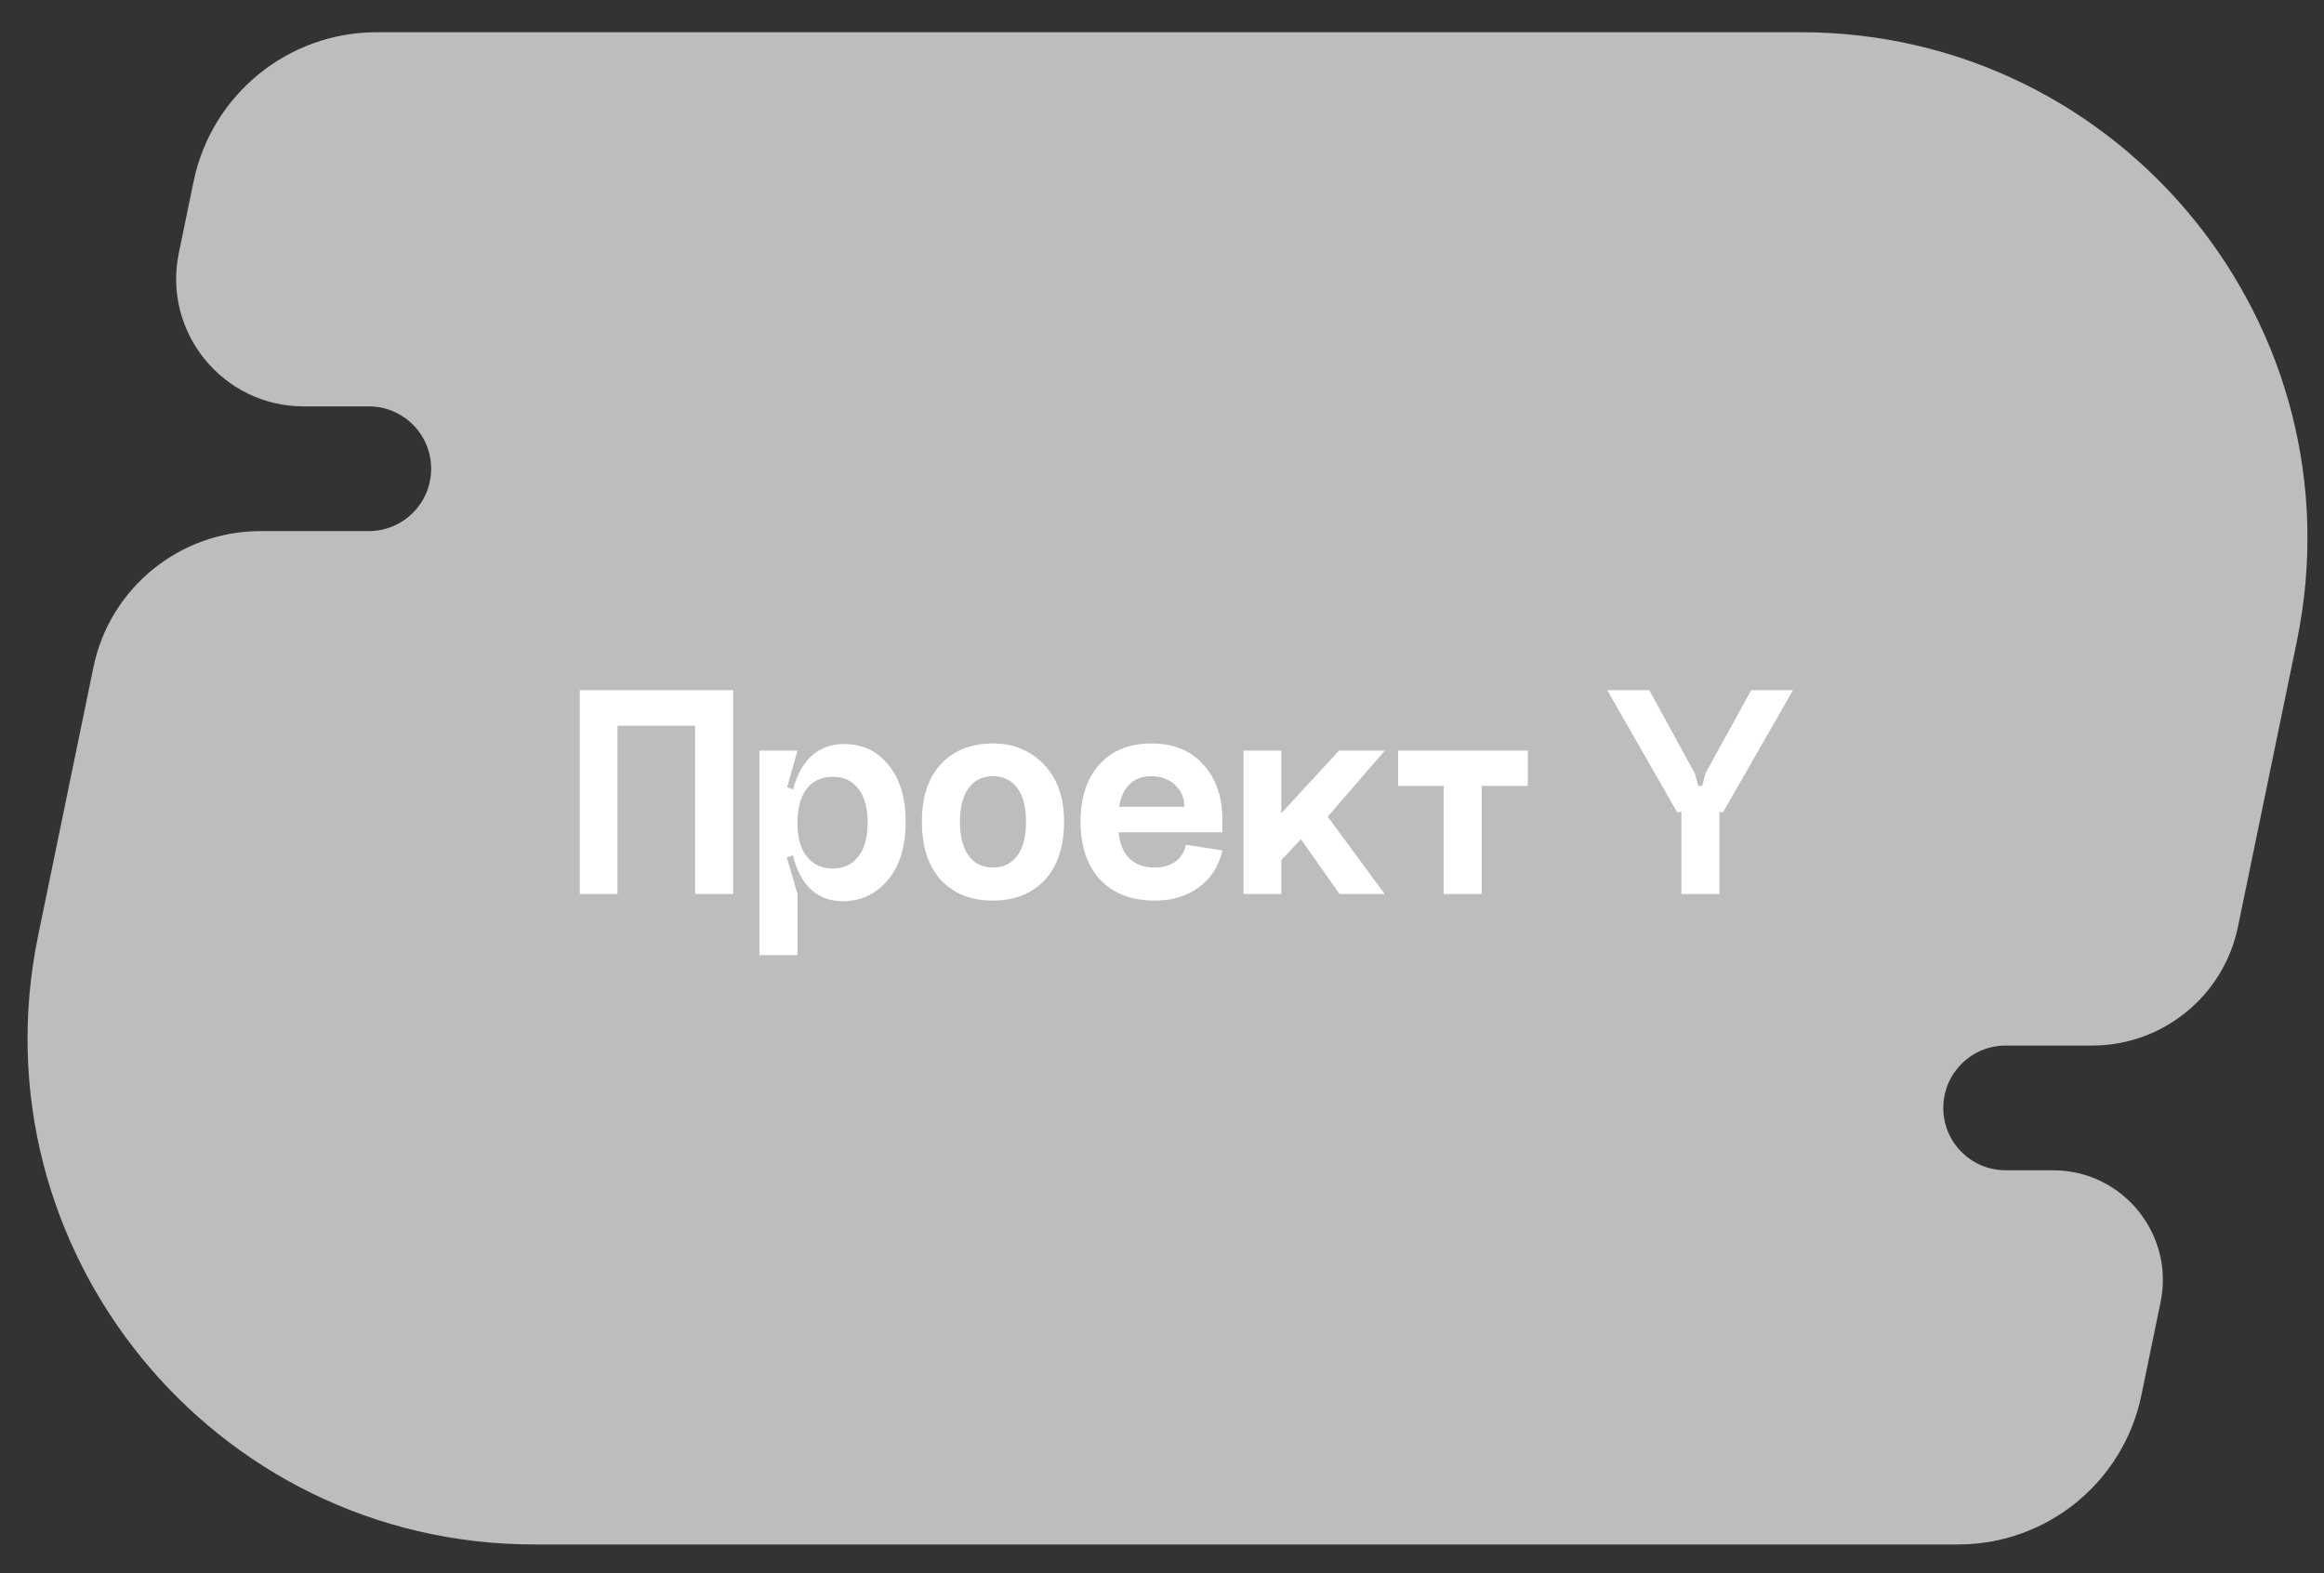
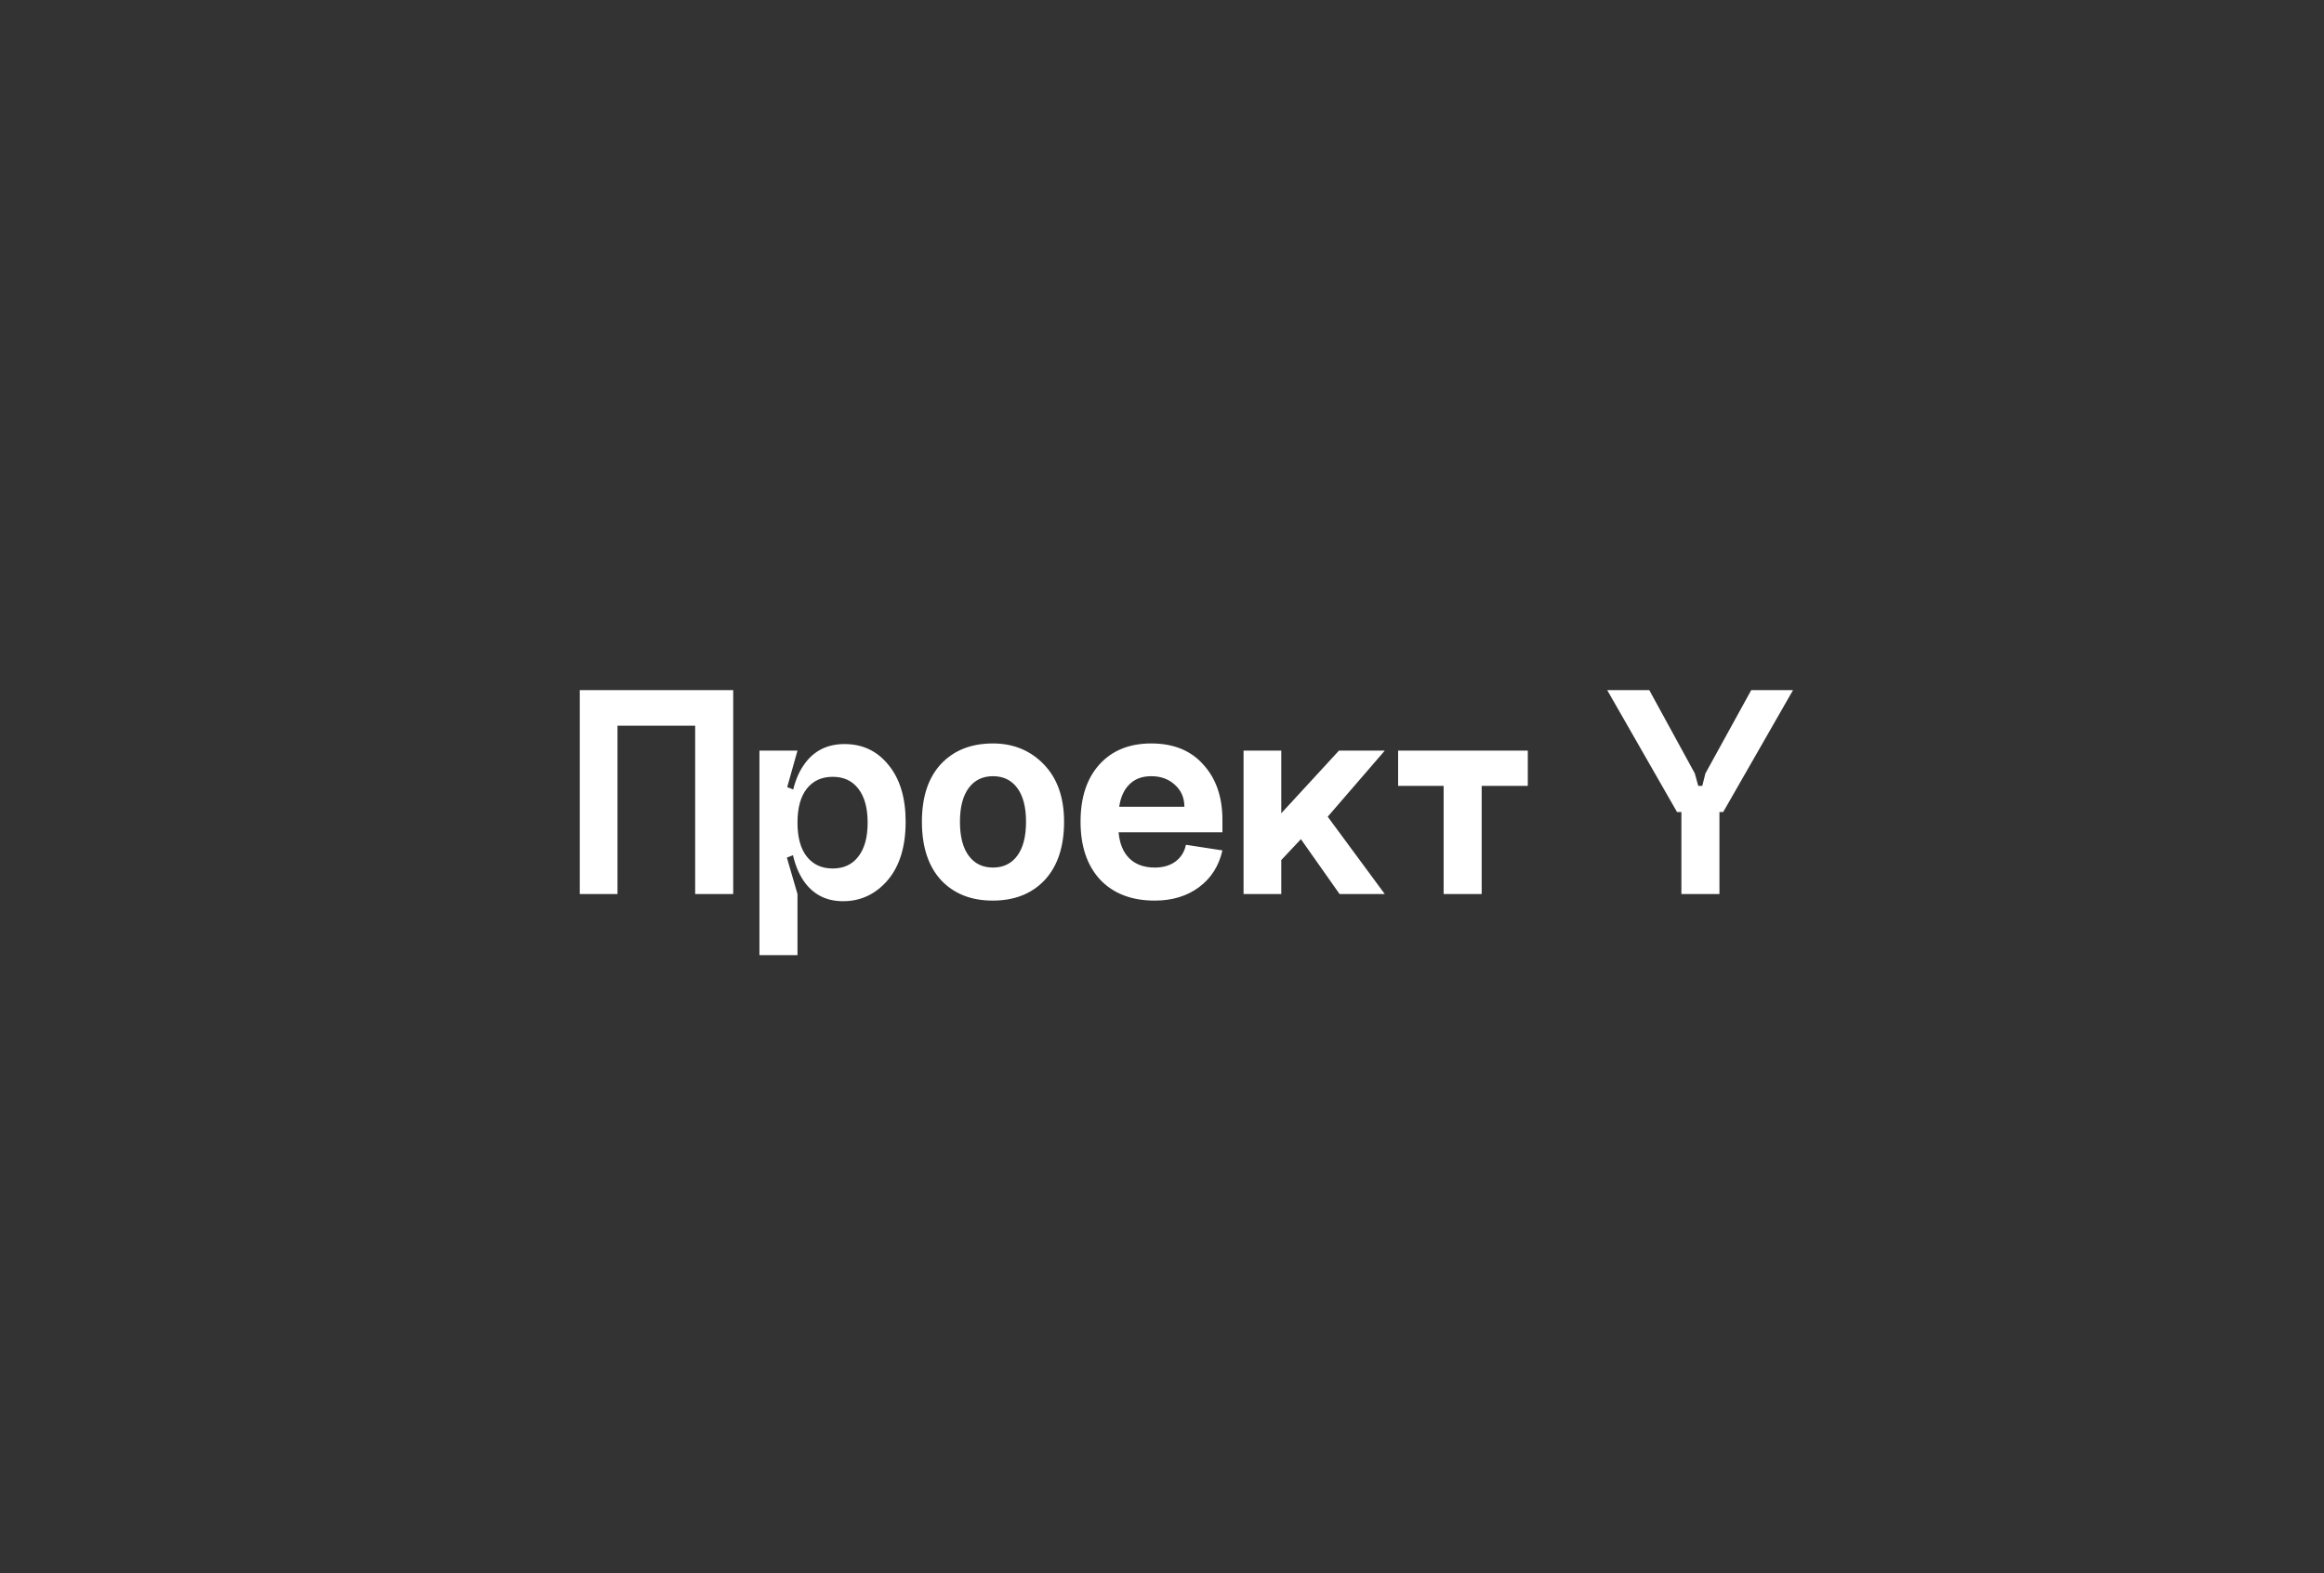
<svg xmlns="http://www.w3.org/2000/svg" width="65" height="44" viewBox="0 0 65 44" fill="none">
  <rect x="0" y="0" width="65" height="44" fill="#333333" stroke="none" />
-   <path d="M5.414 5.077C5.915 2.646 8.056 0.901 10.538 0.901H50.362C59.339 0.901 66.053 9.141 64.241 17.933L62.594 25.918C62.195 27.853 60.492 29.241 58.516 29.241H56.096C55.133 29.241 54.352 30.022 54.352 30.985C54.352 31.949 55.133 32.729 56.096 32.729H57.422C59.367 32.729 60.822 34.515 60.429 36.419L59.893 39.019C59.392 41.45 57.251 43.194 54.768 43.194H14.945C5.968 43.194 -0.746 34.954 1.067 26.162L2.613 18.662C3.07 16.444 5.023 14.853 7.287 14.853H10.315C11.278 14.853 12.059 14.072 12.059 13.109C12.059 12.146 11.278 11.365 10.315 11.365H8.493C6.235 11.365 4.545 9.292 5.001 7.079L5.414 5.077Z" fill="#BDBDBD" />
  <path d="M16.216 19.301H20.507V25.004H19.443V20.295H17.271V25.004H16.216V19.301ZM22.566 23.957C22.392 23.737 22.305 23.42 22.305 23.007C22.305 22.594 22.392 22.277 22.566 22.056C22.741 21.836 22.982 21.725 23.29 21.725C23.598 21.725 23.836 21.836 24.005 22.056C24.179 22.277 24.267 22.594 24.267 23.007C24.267 23.42 24.179 23.737 24.005 23.957C23.836 24.178 23.598 24.289 23.29 24.289C22.982 24.289 22.741 24.178 22.566 23.957ZM22.087 23.007C22.087 23.71 22.217 24.254 22.479 24.638C22.741 25.015 23.107 25.204 23.578 25.204C24.072 25.204 24.488 25.01 24.825 24.62C25.162 24.225 25.33 23.678 25.33 22.981C25.33 22.312 25.171 21.783 24.851 21.394C24.537 21.004 24.127 20.809 23.621 20.809C23.133 20.809 22.755 21.001 22.488 21.385C22.22 21.763 22.087 22.304 22.087 23.007ZM21.241 26.713H22.305V25.004L22.008 23.984L22.305 23.87V22.126L22.017 22.013L22.305 20.993H21.241V26.713ZM26.849 22.981C26.849 23.394 26.93 23.71 27.093 23.931C27.256 24.152 27.482 24.263 27.773 24.263C28.064 24.263 28.29 24.152 28.453 23.931C28.616 23.71 28.697 23.394 28.697 22.981C28.697 22.574 28.616 22.26 28.453 22.039C28.29 21.818 28.064 21.708 27.773 21.708C27.482 21.708 27.256 21.818 27.093 22.039C26.93 22.26 26.849 22.574 26.849 22.981ZM25.785 22.981C25.785 22.289 25.962 21.751 26.317 21.368C26.677 20.984 27.163 20.792 27.773 20.792C28.343 20.792 28.817 20.987 29.194 21.376C29.572 21.766 29.761 22.301 29.761 22.981C29.761 23.678 29.581 24.222 29.221 24.611C28.86 24.995 28.375 25.187 27.764 25.187C27.16 25.187 26.677 24.995 26.317 24.611C25.962 24.222 25.785 23.678 25.785 22.981ZM31.286 23.277C31.315 23.597 31.416 23.841 31.591 24.01C31.765 24.178 32.001 24.263 32.297 24.263C32.53 24.263 32.722 24.207 32.873 24.097C33.03 23.981 33.129 23.824 33.169 23.626L34.19 23.783C34.091 24.219 33.873 24.562 33.535 24.812C33.198 25.062 32.785 25.187 32.297 25.187C31.652 25.187 31.143 24.992 30.771 24.603C30.405 24.207 30.222 23.667 30.222 22.981C30.222 22.306 30.396 21.774 30.745 21.385C31.1 20.99 31.585 20.792 32.201 20.792C32.823 20.792 33.309 20.99 33.657 21.385C34.012 21.774 34.19 22.289 34.19 22.928V23.277H31.286ZM31.303 22.562H33.126C33.126 22.312 33.038 22.109 32.864 21.952C32.69 21.789 32.469 21.708 32.201 21.708C31.945 21.708 31.742 21.783 31.591 21.934C31.44 22.08 31.344 22.289 31.303 22.562ZM34.781 20.993H35.836V22.745L37.449 20.993H38.731L37.135 22.841L38.731 25.004H37.467L36.385 23.469L35.836 24.053V25.004H34.781V20.993ZM39.104 20.993V21.978H40.377V25.004H41.441V21.978H42.731V20.993H39.104ZM48.196 22.71L50.149 19.301H48.98L47.699 21.629L47.611 21.978H47.498L47.402 21.629L46.129 19.301H44.952L46.905 22.71H47.027V25.004H48.091V22.71H48.196Z" fill="white" />
</svg>